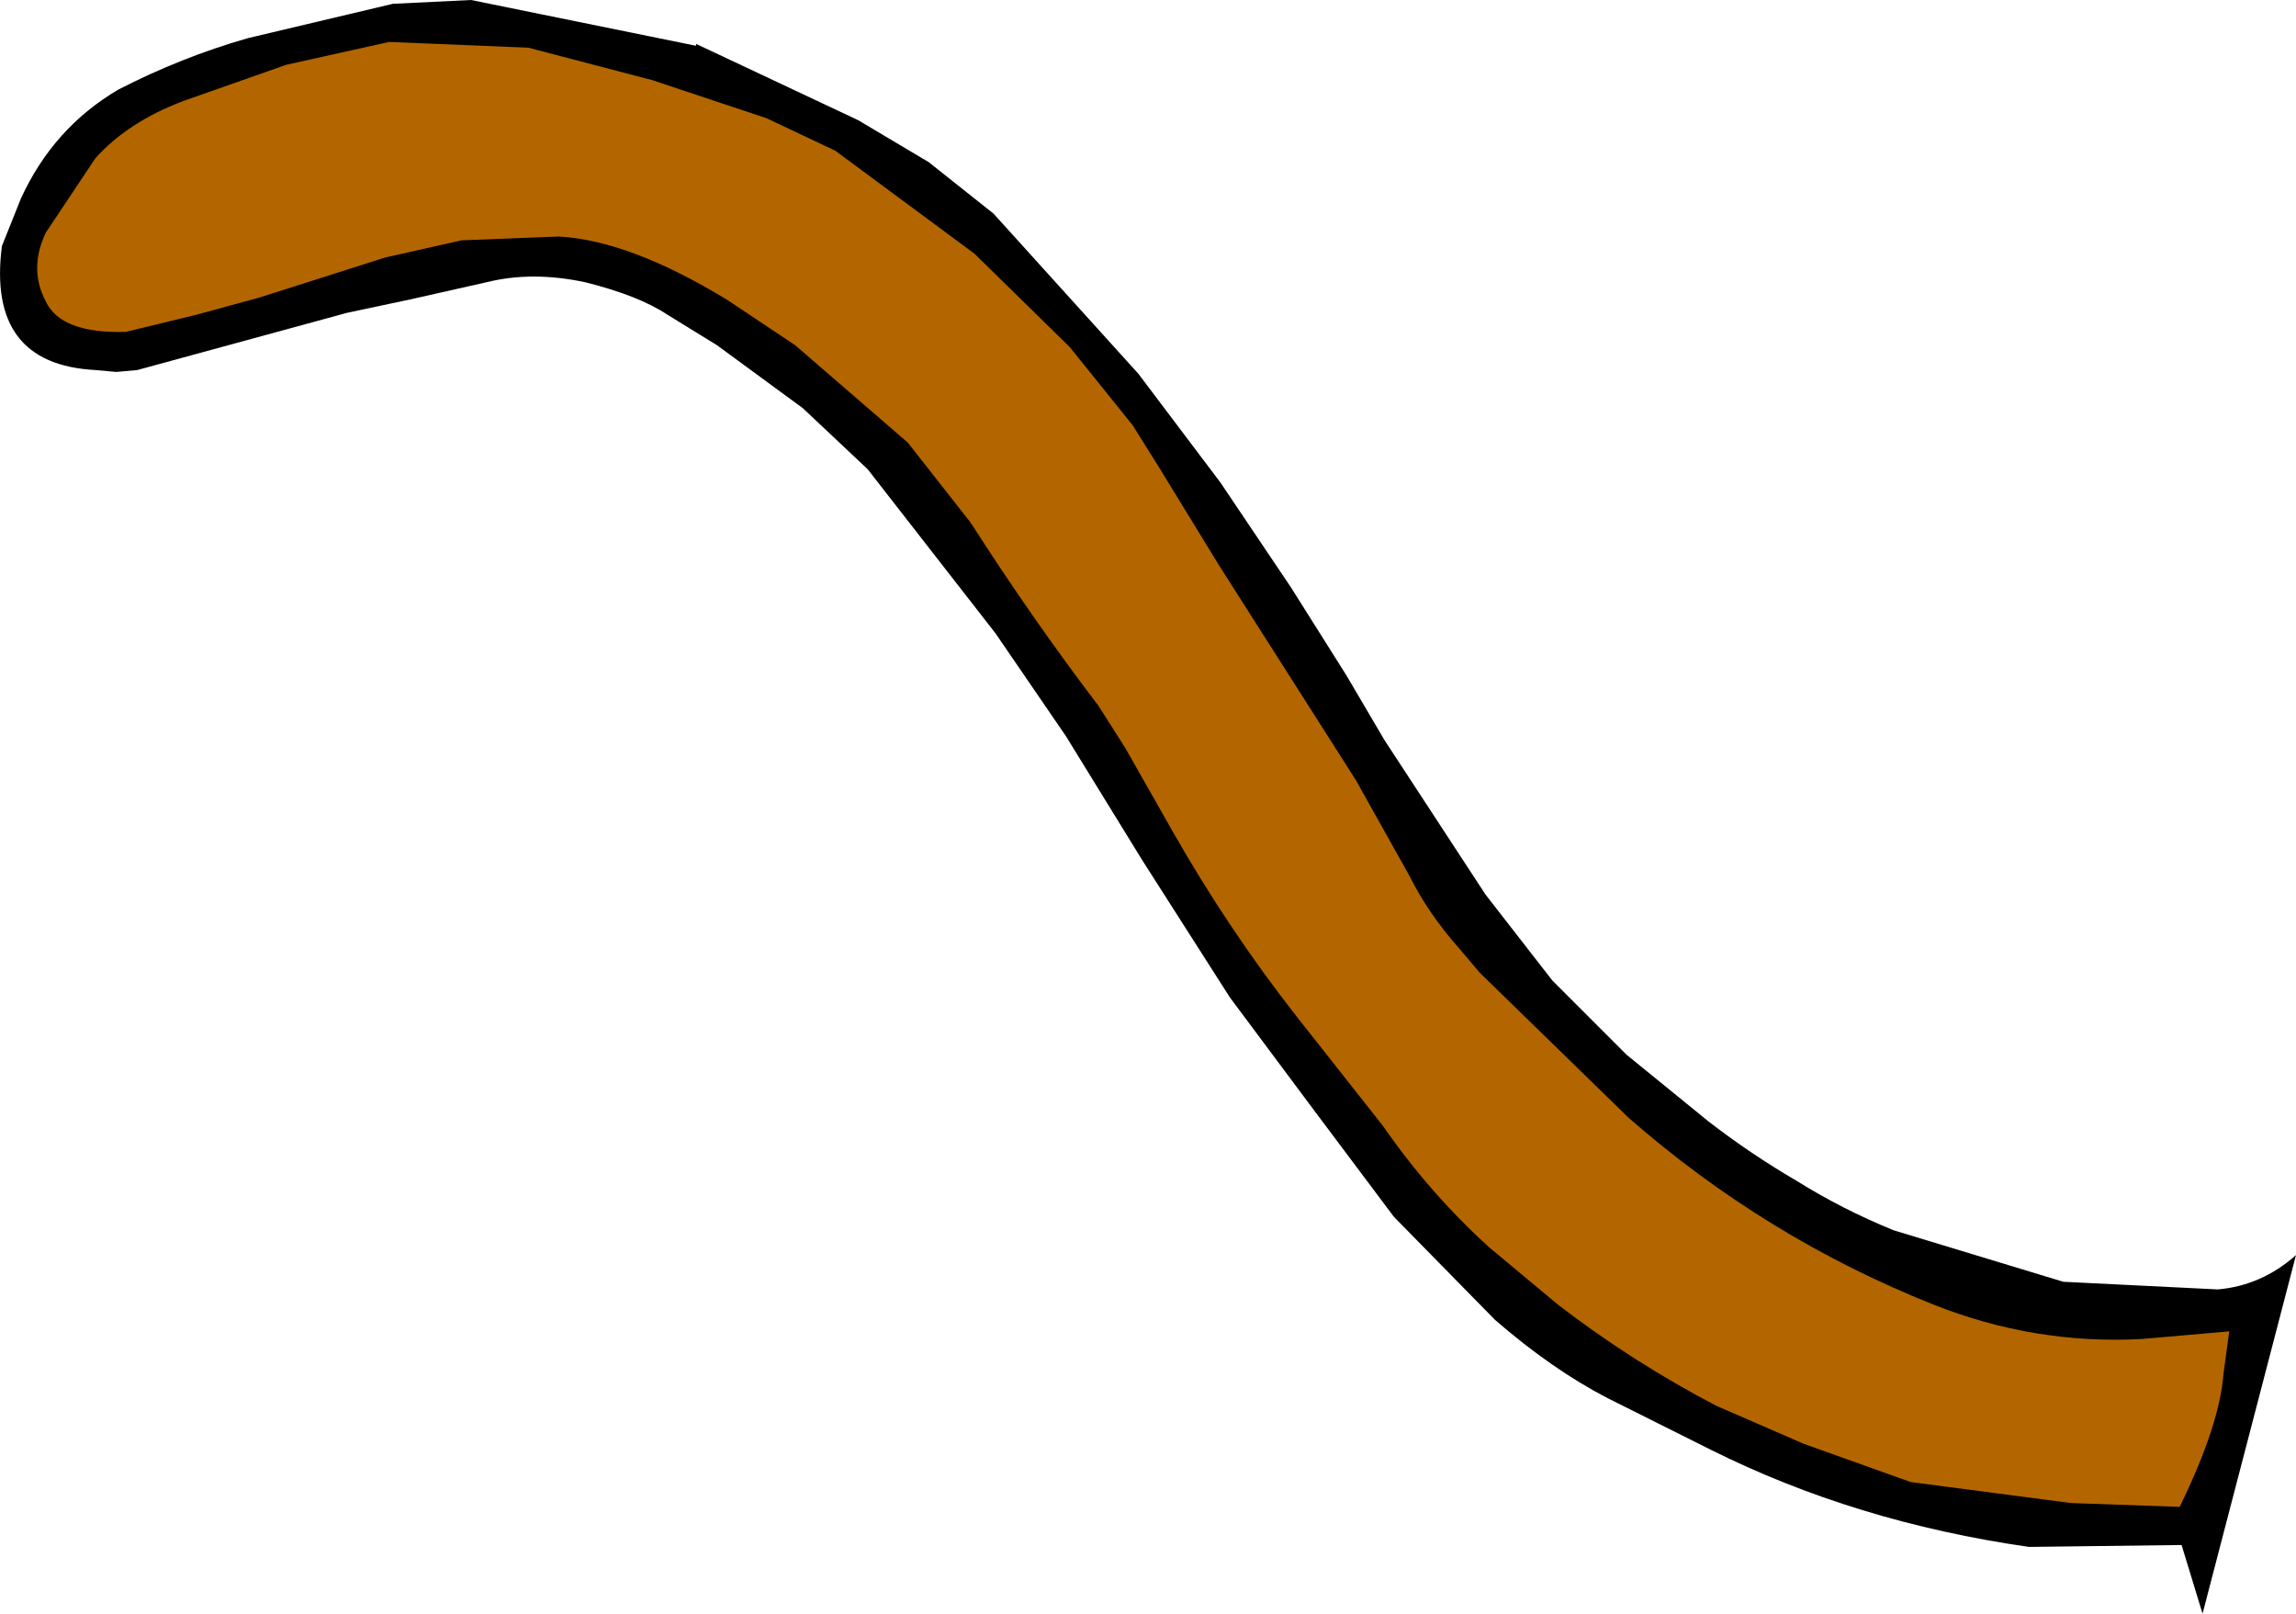
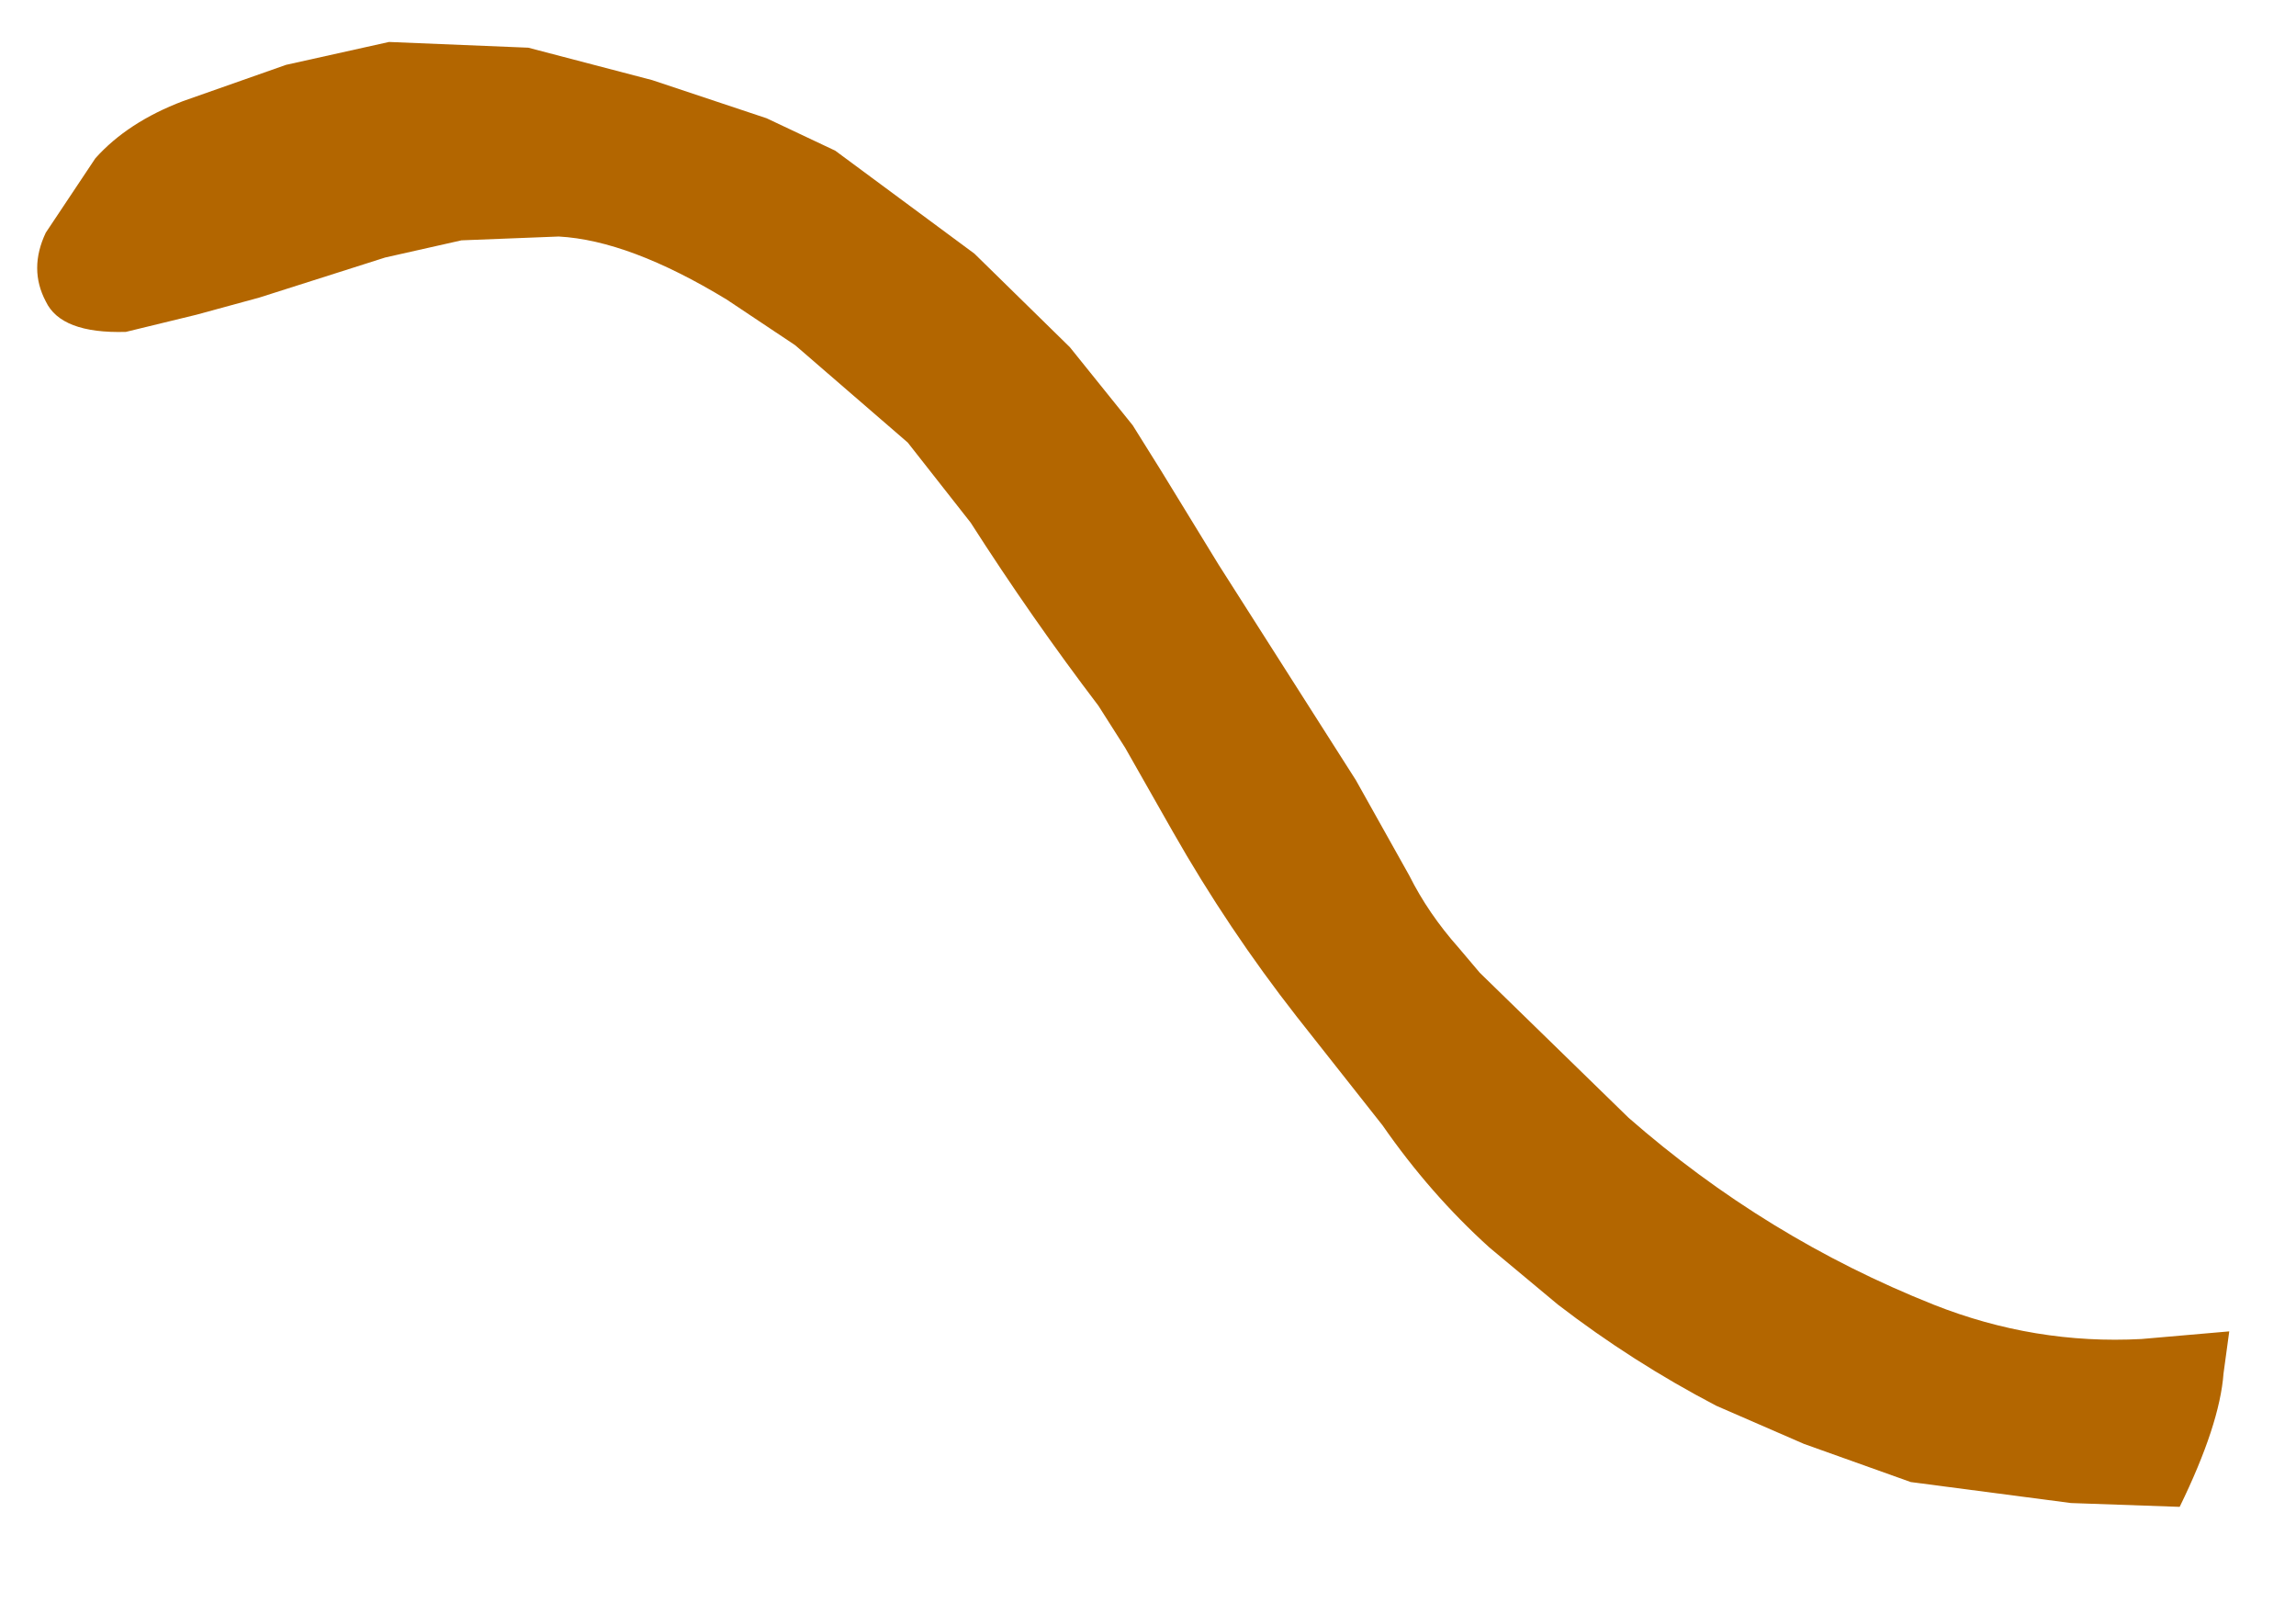
<svg xmlns="http://www.w3.org/2000/svg" height="42.3px" width="60.2px">
  <g transform="matrix(1.0, 0.0, 0.0, 1.0, -159.35, -220.95)">
-     <path d="M161.85 230.65 Q159.0 230.5 159.4 227.4 L159.9 226.15 Q160.75 224.3 162.45 223.3 164.1 222.45 165.85 221.95 L169.65 221.05 171.7 220.95 177.6 222.15 177.6 222.1 181.85 224.1 183.7 225.2 185.4 226.55 189.2 230.75 191.35 233.6 193.2 236.35 194.65 238.65 195.65 240.35 198.3 244.4 200.05 246.65 202.0 248.6 204.15 250.35 Q205.25 251.2 206.45 251.9 207.65 252.65 209.0 253.2 L213.45 254.55 217.5 254.75 Q218.65 254.65 219.55 253.85 L217.1 263.25 216.55 261.45 212.55 261.5 Q208.0 260.85 204.2 258.95 L201.5 257.6 Q200.05 256.85 198.55 255.55 L195.9 252.85 193.8 250.05 191.6 247.1 189.3 243.5 187.3 240.25 185.45 237.55 182.1 233.25 180.4 231.65 178.15 230.0 176.85 229.2 Q176.1 228.7 174.7 228.35 173.3 228.05 172.1 228.35 L170.1 228.8 168.45 229.15 162.95 230.65 162.4 230.7 161.85 230.65" fill="#000000" fill-rule="evenodd" stroke="none" />
    <path d="M160.55 227.05 L161.85 225.1 Q162.7 224.15 164.15 223.6 L166.85 222.65 169.55 222.05 173.2 222.2 176.45 223.05 179.45 224.05 181.25 224.9 184.9 227.6 187.4 230.05 189.05 232.1 189.8 233.3 191.3 235.75 194.9 241.4 196.3 243.9 Q196.8 244.9 197.6 245.8 L198.15 246.45 202.05 250.25 Q205.65 253.4 210.05 255.15 212.7 256.2 215.5 256.05 L217.8 255.85 217.65 256.95 Q217.55 258.3 216.5 260.45 L213.65 260.35 209.45 259.8 206.65 258.8 204.35 257.8 Q202.15 256.65 200.2 255.15 L198.4 253.65 Q196.85 252.25 195.6 250.45 L193.35 247.6 Q191.55 245.3 190.1 242.75 L188.85 240.55 188.15 239.45 Q186.4 237.15 184.8 234.65 L183.15 232.55 180.2 230.0 178.4 228.8 Q175.85 227.25 174.0 227.15 L171.45 227.25 169.45 227.7 166.15 228.75 164.5 229.2 162.65 229.65 Q160.95 229.7 160.55 228.85 160.1 228.0 160.55 227.05" fill="#b36600" fill-rule="evenodd" stroke="none" />
  </g>
</svg>